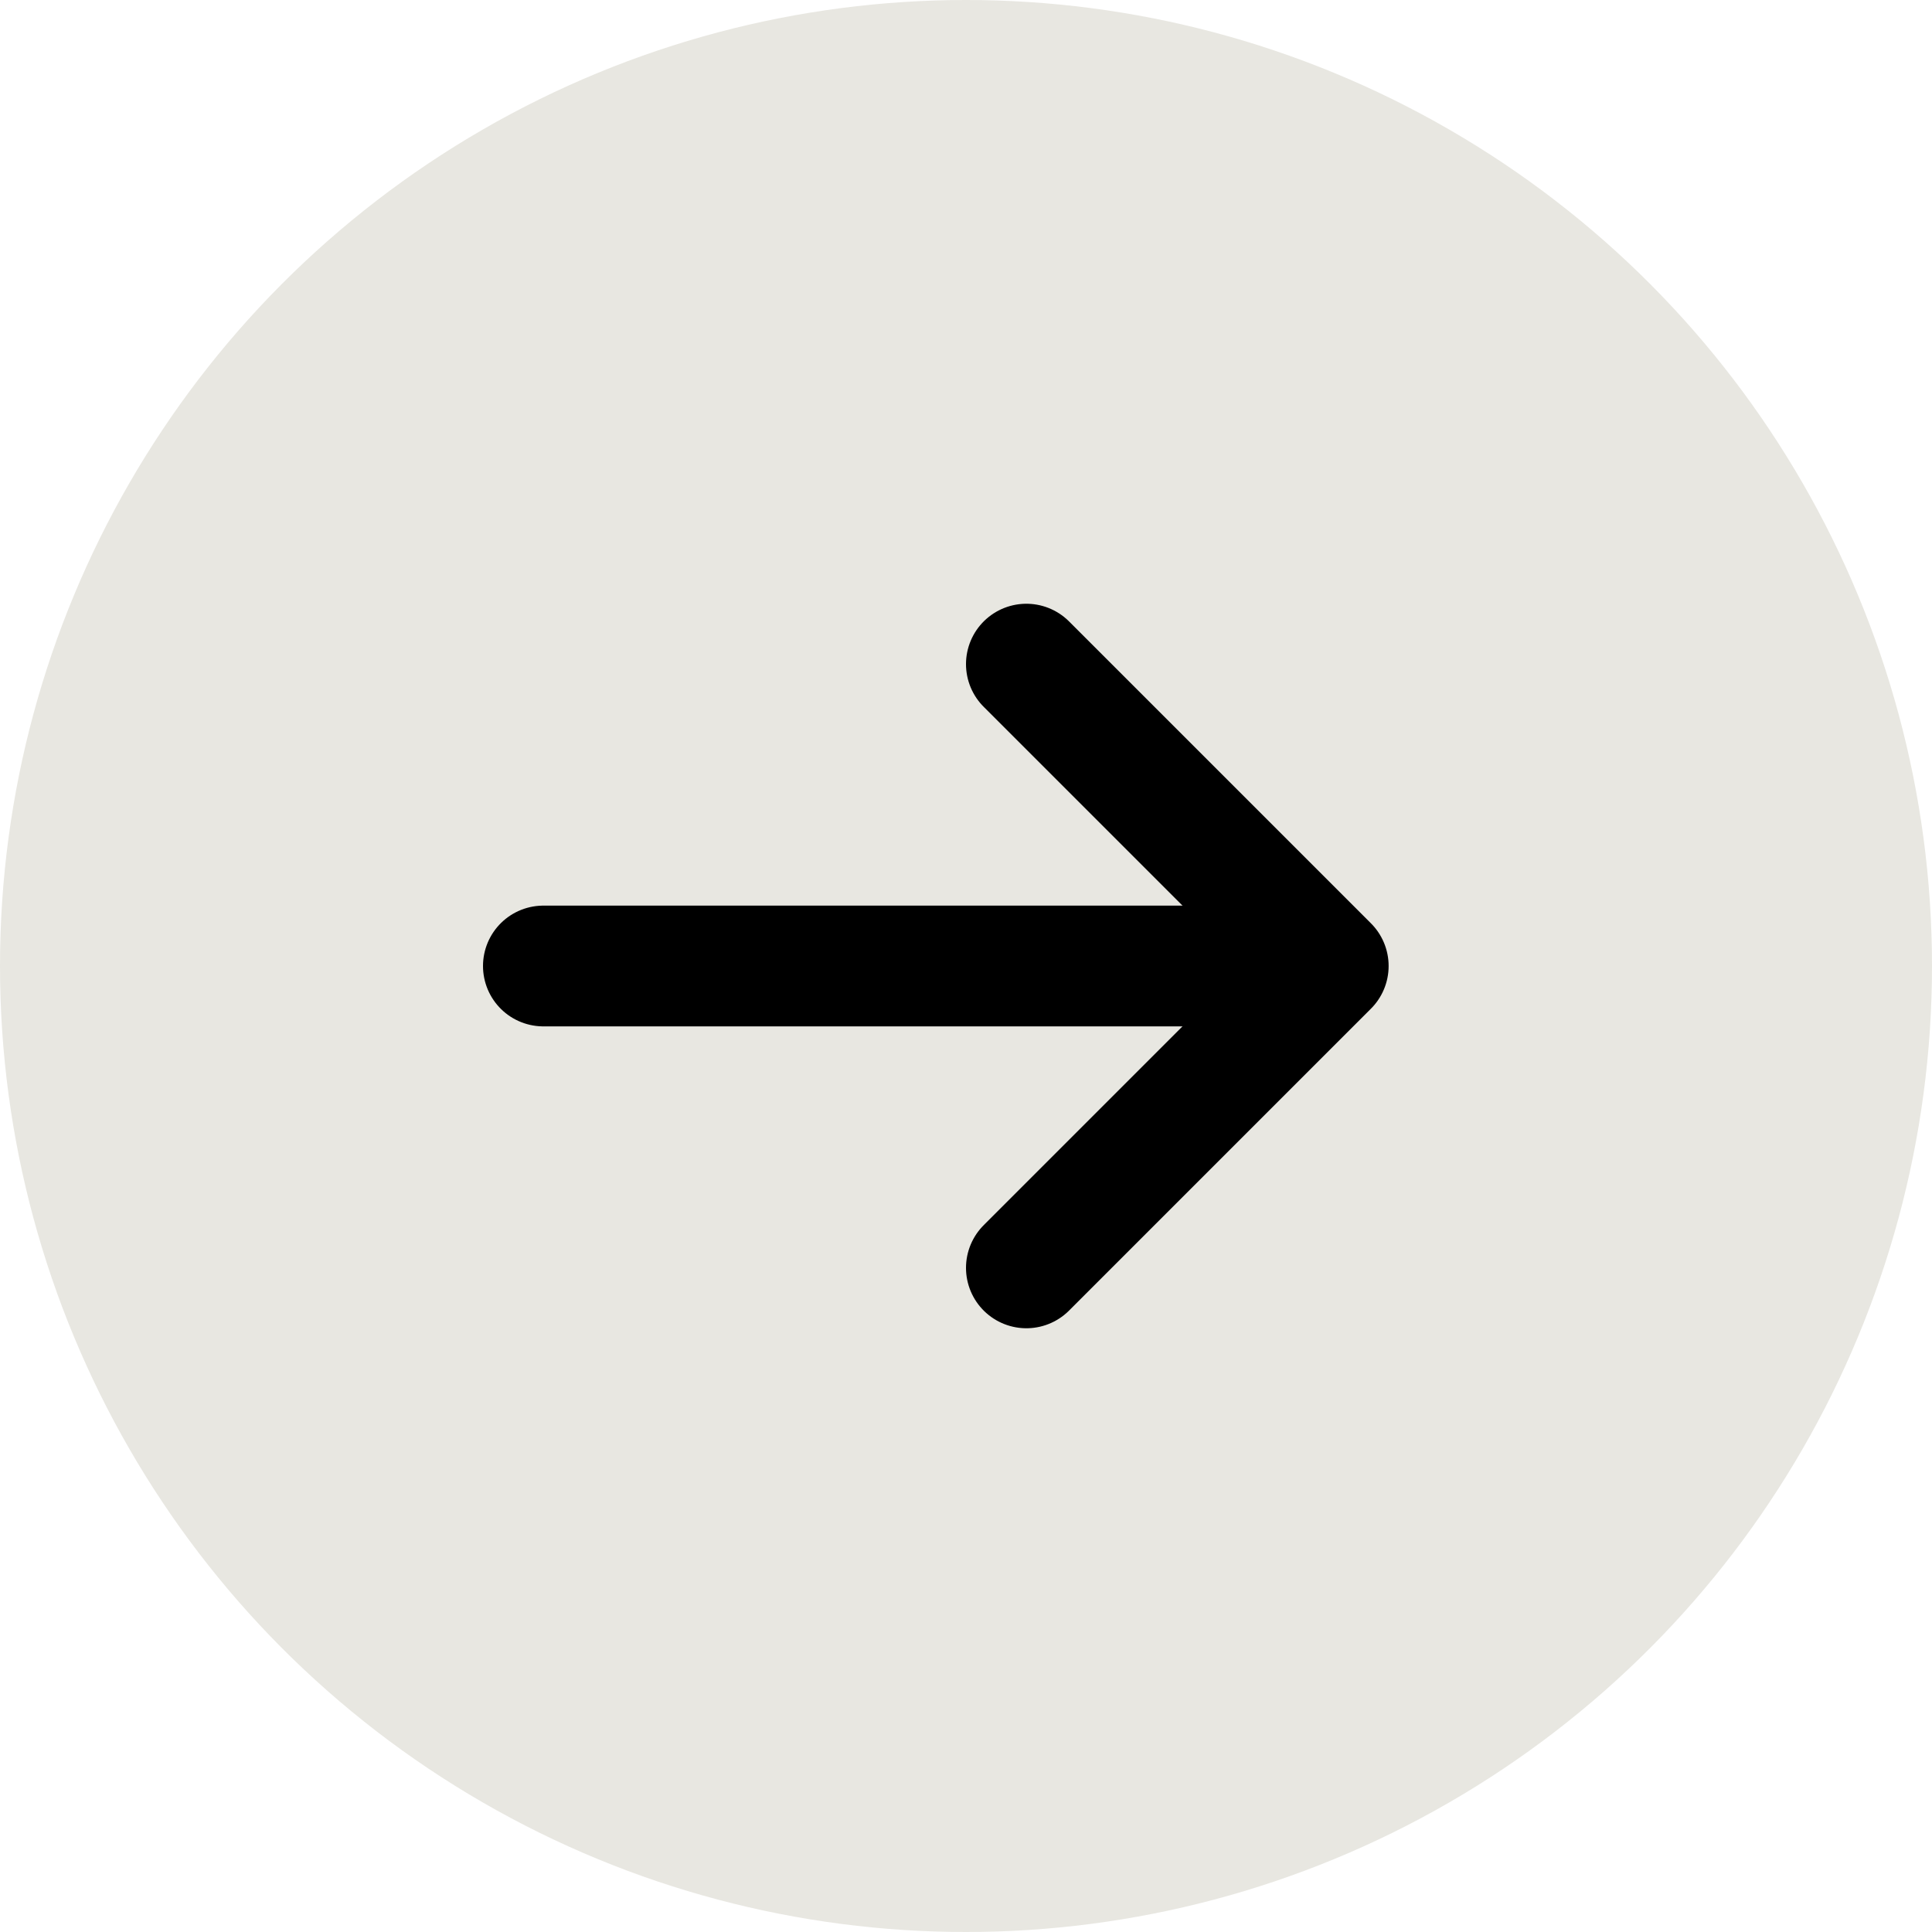
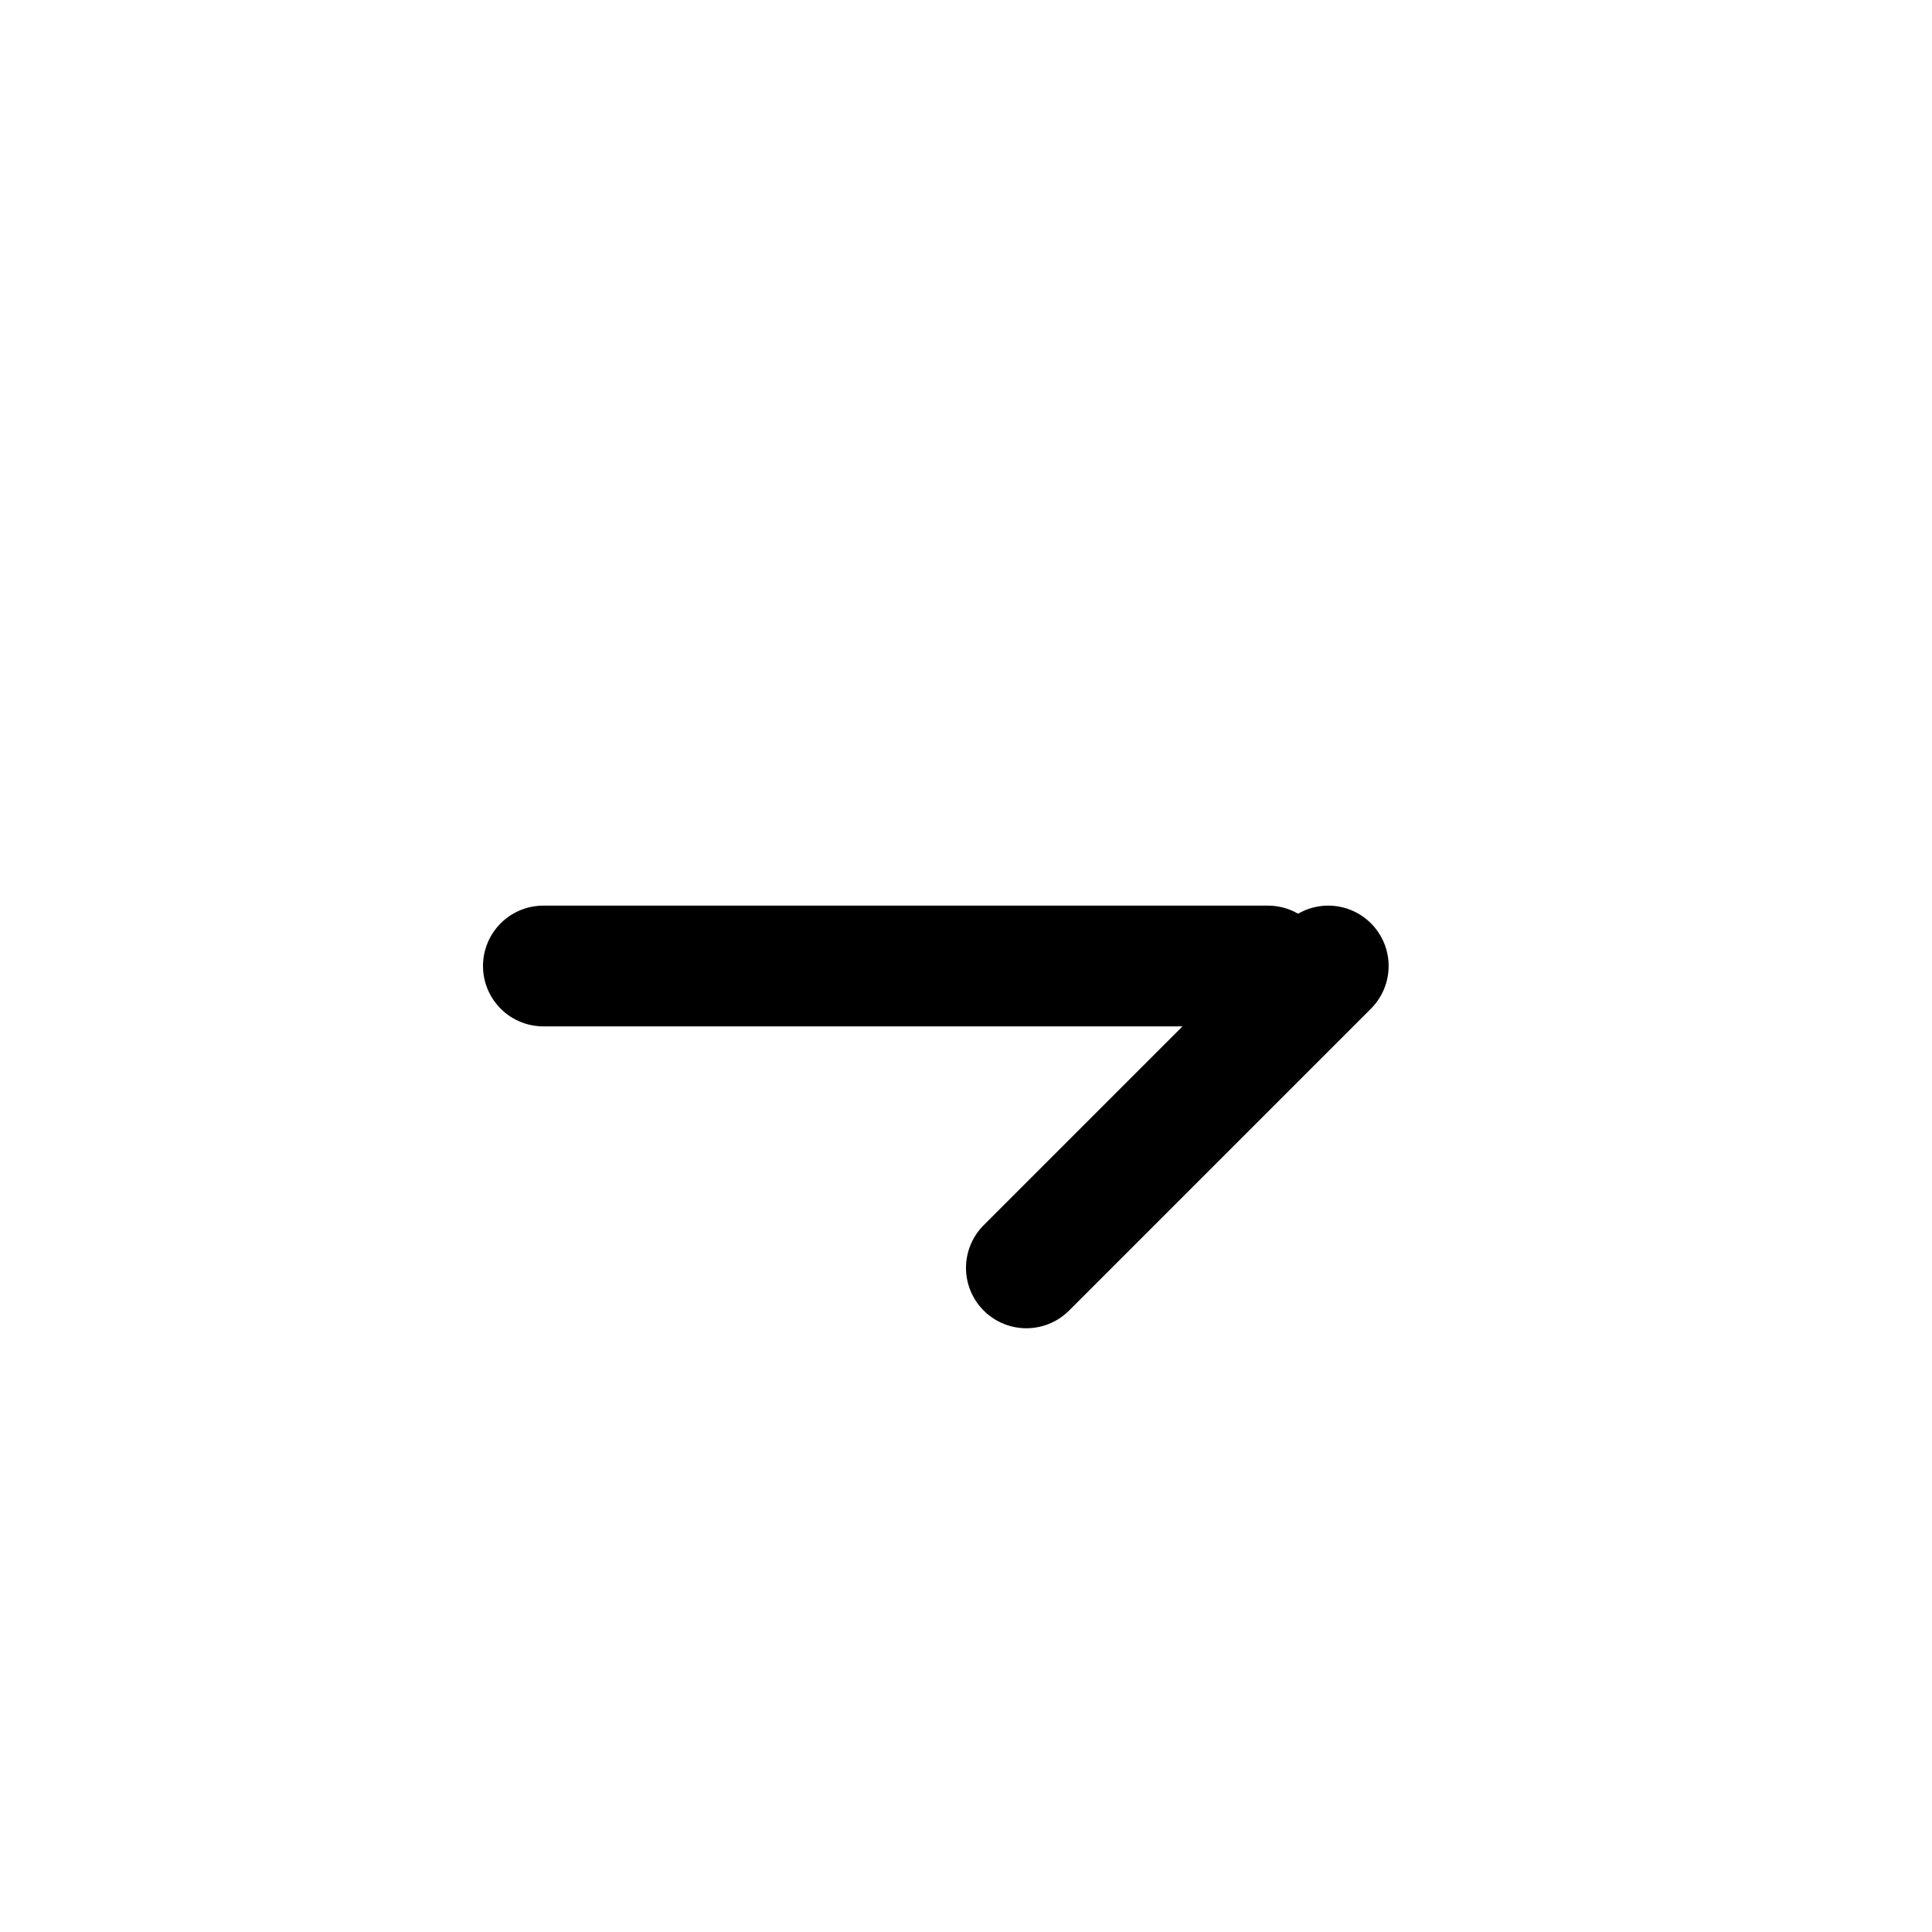
<svg xmlns="http://www.w3.org/2000/svg" width="32" height="32" viewBox="0 0 32 32" fill="none">
-   <circle cx="16" cy="16" r="16" transform="matrix(-1 0 0 1 32 0)" fill="#E8E7E1" />
  <path d="M9 16H21" stroke="black" stroke-width="2" stroke-linecap="round" stroke-linejoin="round" />
-   <path d="M17 21L22 16L17 11" stroke="black" stroke-width="2" stroke-linecap="round" stroke-linejoin="round" />
+   <path d="M17 21L22 16" stroke="black" stroke-width="2" stroke-linecap="round" stroke-linejoin="round" />
</svg>